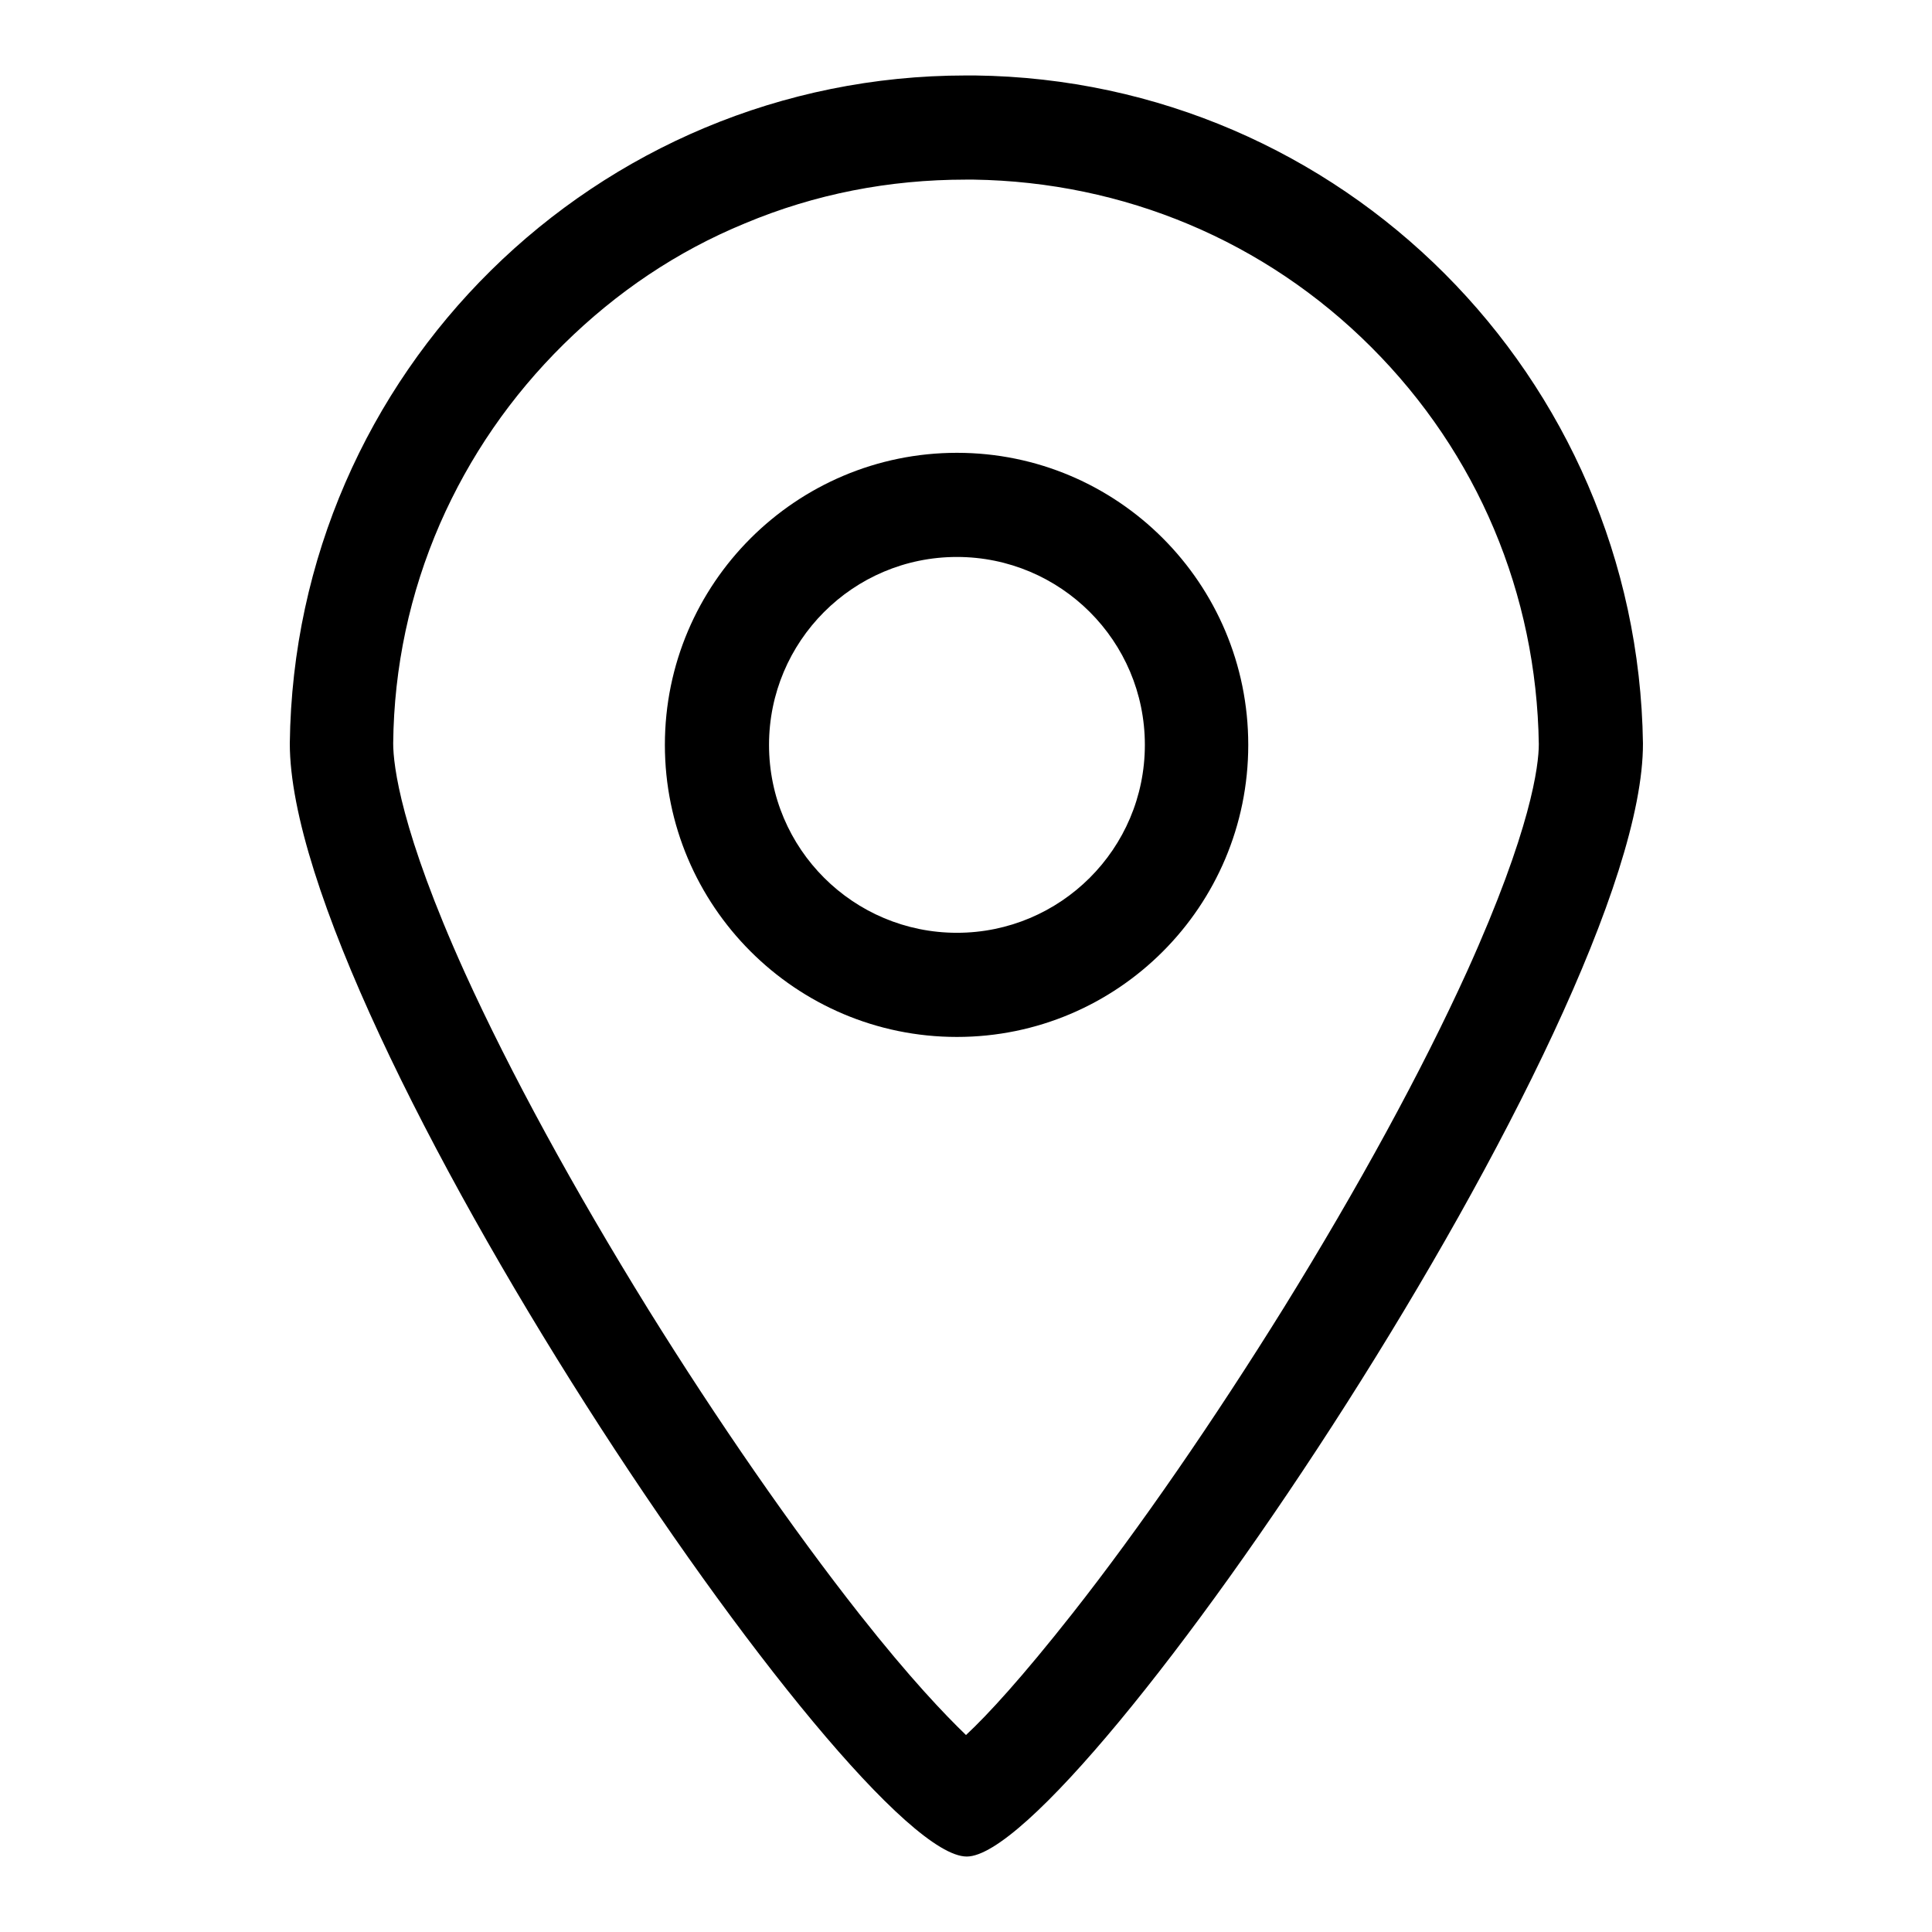
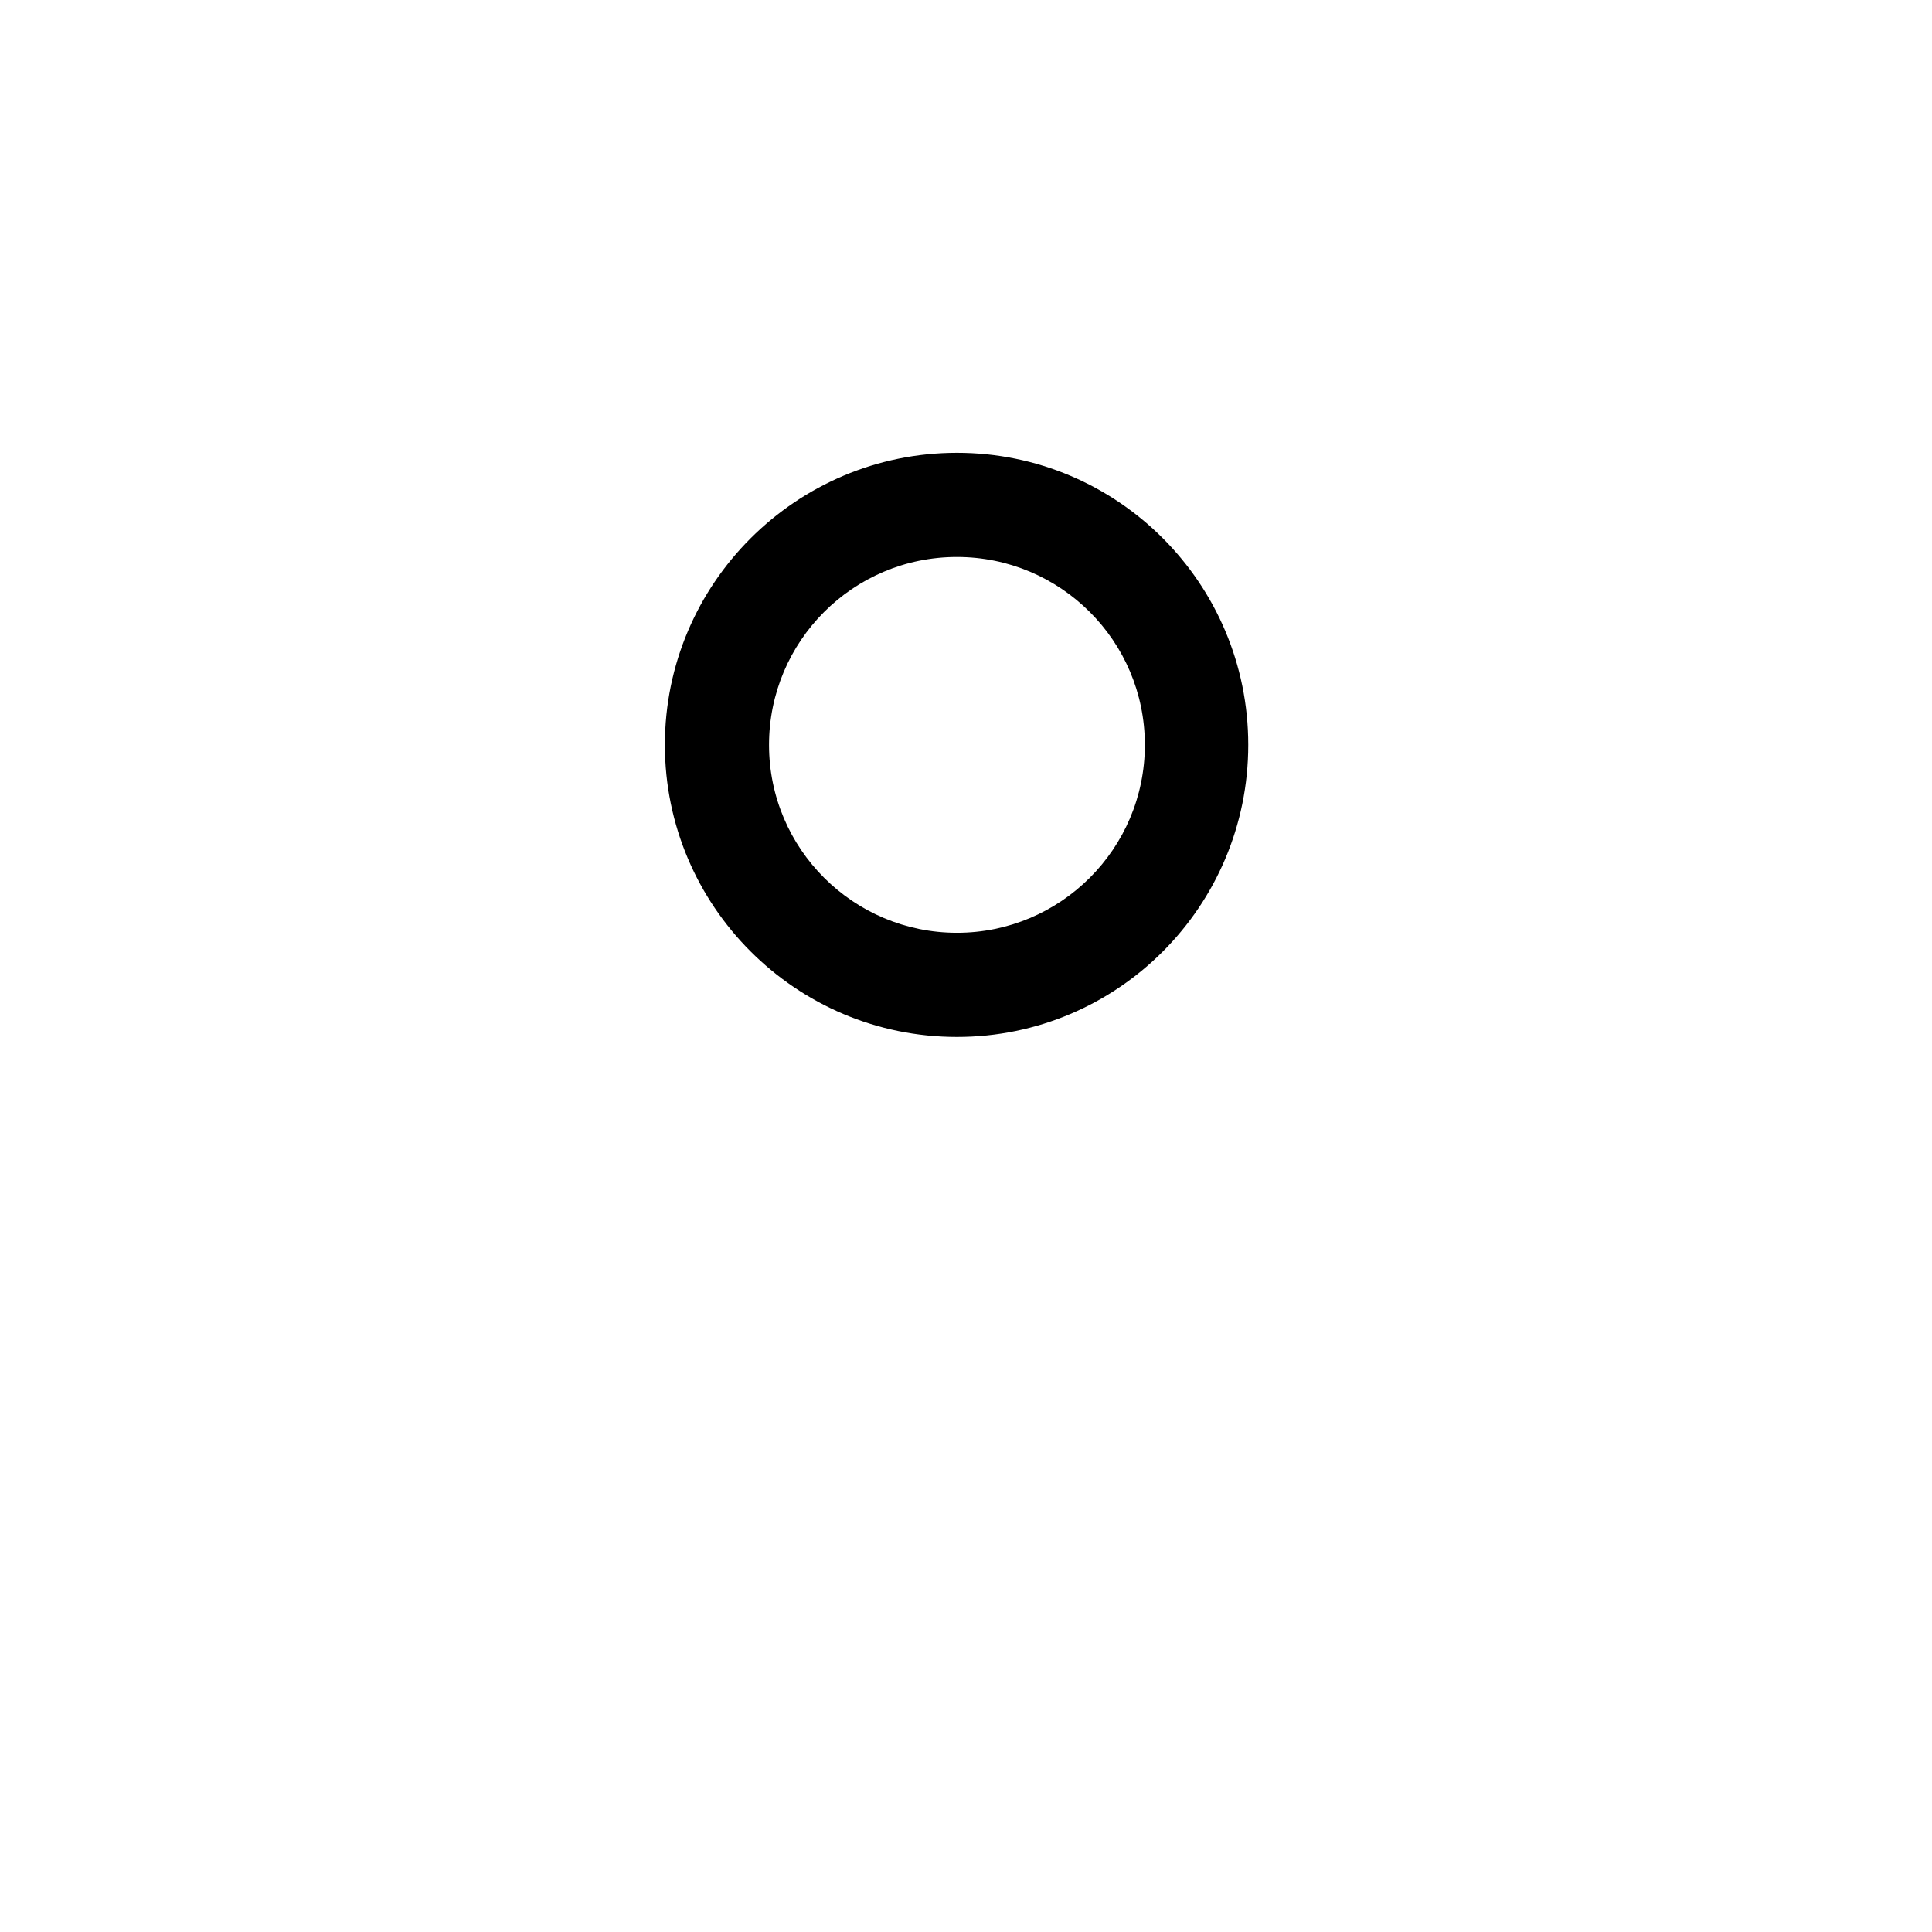
<svg xmlns="http://www.w3.org/2000/svg" version="1.1" x="0px" y="0px" viewBox="0 0 256 256" enable-background="new 0 0 256 256" xml:space="preserve">
  <g>
    <g>
-       <path fill="#000000" d="M128,23.8L128,23.8c0.3,0,0.7,0,1,0c19.9,0.3,38.6,8.1,52.7,22.2c14.1,14.1,21.9,32.7,22.2,52.6c0,2.8-1,11.3-9.5,30.1c-6,13.2-14.4,28.6-24.3,44.6c-9.2,14.8-19.1,29.2-28,40.5c-6.7,8.5-11.2,13.4-14.1,16.1c-2.8-2.7-7.4-7.5-14.1-16c-8.9-11.3-18.8-25.6-28-40.4c-9.9-16-18.3-31.4-24.3-44.6c-8.5-18.8-9.5-27.5-9.5-30.4c0.1-10.1,2.2-19.9,6.2-29.1c3.9-8.9,9.4-16.9,16.4-23.8c7-6.9,15-12.3,24-16C108,25.7,117.8,23.8,128,23.8 M128,10c-49,0-89,39.4-89.6,88.5c0,37,74.7,147.5,89.7,147.5l0,0l0,0c14.7,0,89.7-111,89.6-147.5C217,49.9,177.8,10.6,129.2,10C128.8,10,128.4,10,128,10L128,10z" />
      <path fill="#000000" d="M126.8,73.8c13.7,0,24.9,11.1,24.9,24.9s-11.2,24.9-24.9,24.9c-13.7,0-24.9-11.1-24.9-24.9C101.9,85,113,73.8,126.8,73.8 M126.8,60c-21.3,0-38.7,17.3-38.7,38.7c0,21.3,17.3,38.7,38.7,38.7c21.3,0,38.6-17.3,38.6-38.7C165.4,77.3,148.1,60,126.8,60L126.8,60z" />
    </g>
  </g>
</svg>